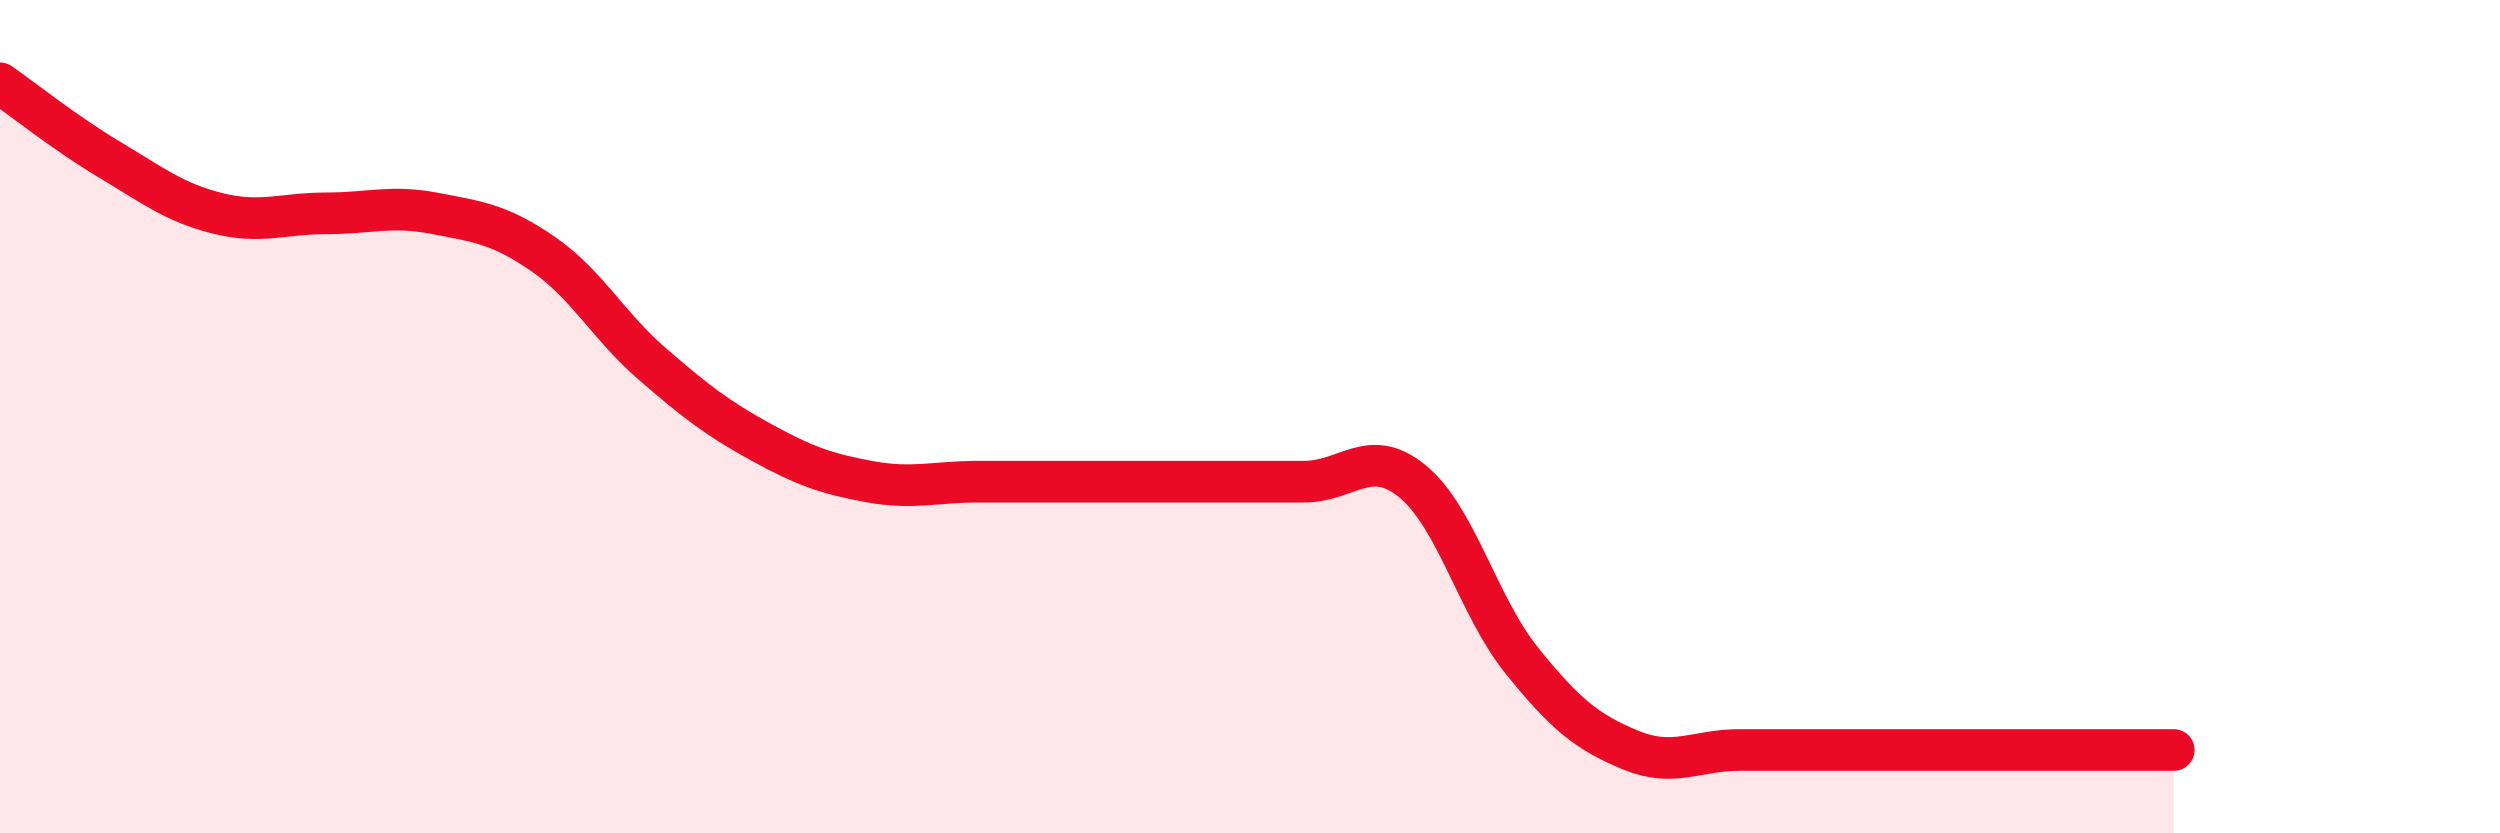
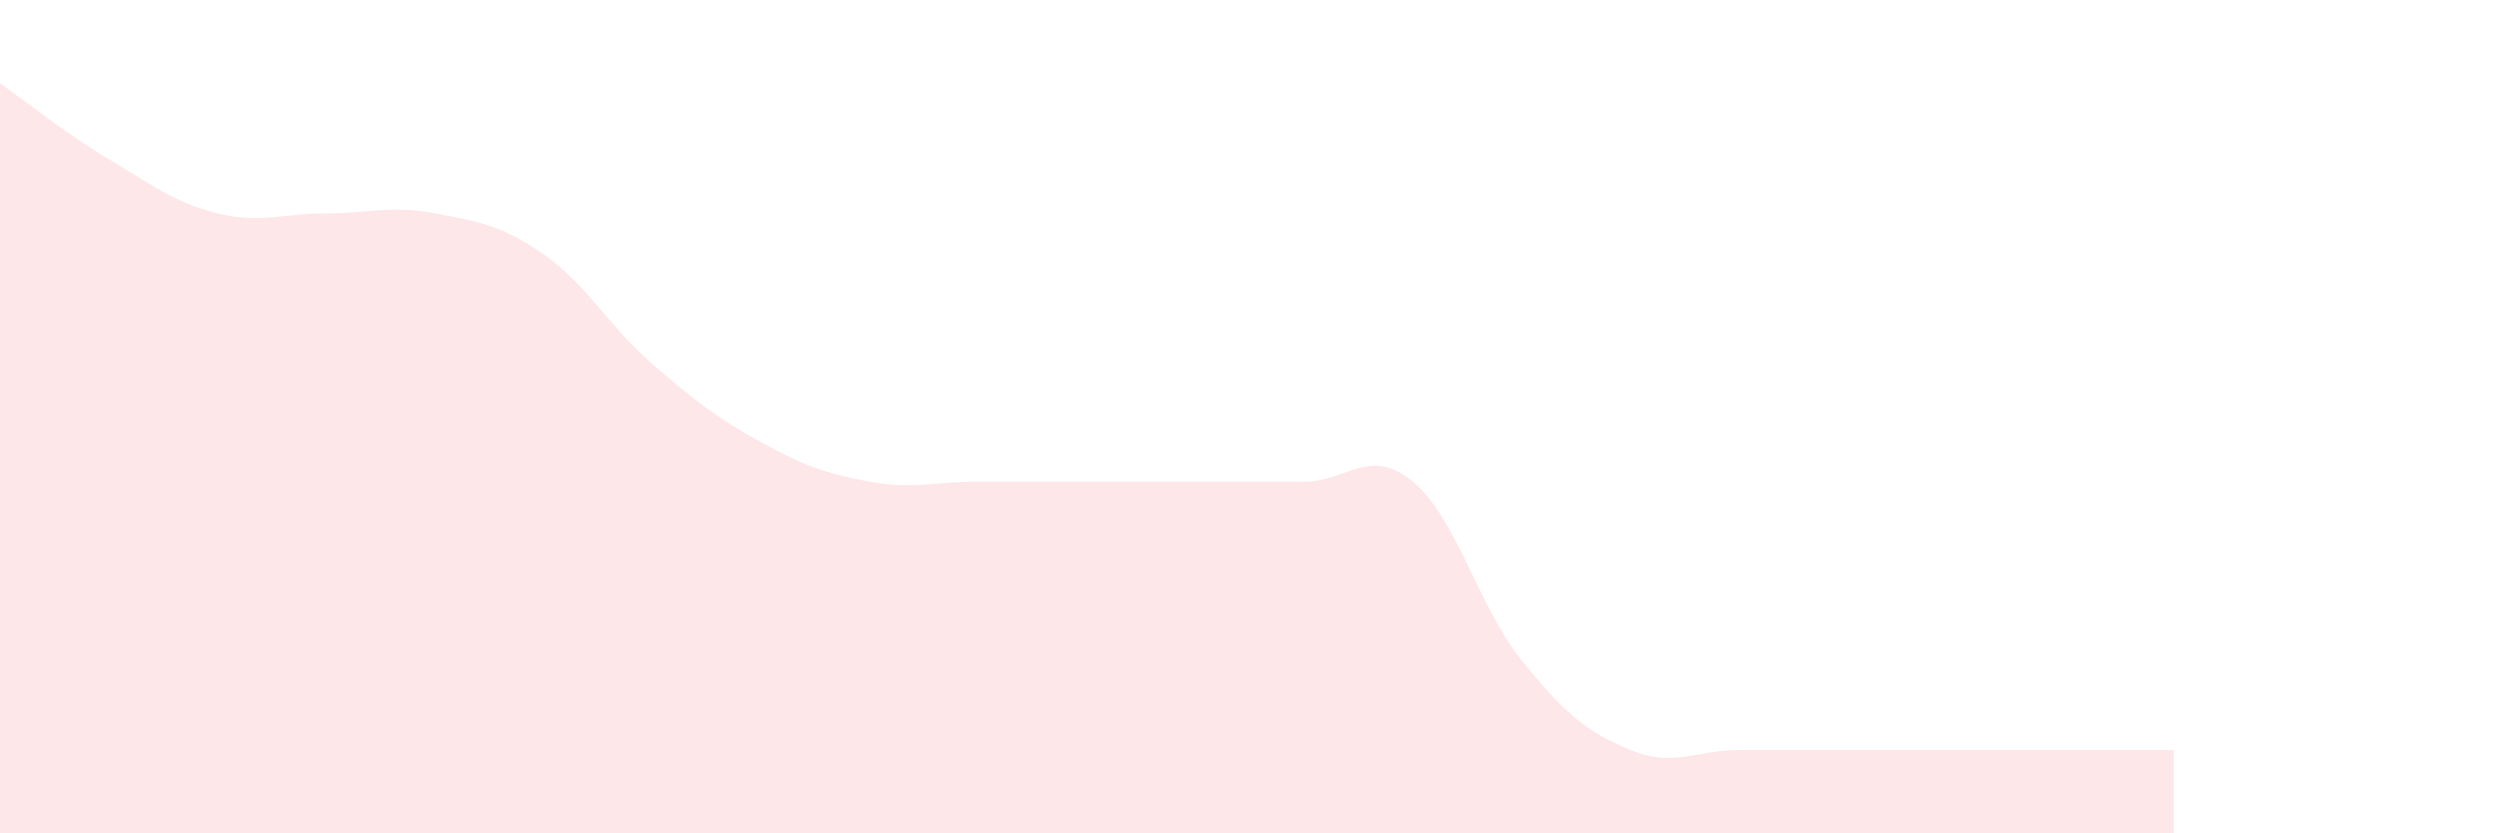
<svg xmlns="http://www.w3.org/2000/svg" width="60" height="20" viewBox="0 0 60 20">
-   <path d="M 0,2 C 0.52,2.36 1.57,3.2 2.61,3.82 C 3.65,4.44 4.18,4.86 5.22,5.12 C 6.26,5.38 6.79,5.12 7.83,5.12 C 8.87,5.12 9.39,4.92 10.43,5.12 C 11.47,5.32 12,5.38 13.04,6.1 C 14.08,6.82 14.61,7.83 15.65,8.73 C 16.69,9.63 17.22,10.04 18.26,10.61 C 19.3,11.18 19.83,11.37 20.87,11.56 C 21.91,11.75 22.44,11.56 23.48,11.56 C 24.52,11.56 25.05,11.56 26.09,11.56 C 27.13,11.56 27.66,11.56 28.7,11.56 C 29.74,11.56 30.26,11.56 31.3,11.56 C 32.34,11.56 32.87,10.7 33.91,11.56 C 34.95,12.42 35.48,14.56 36.52,15.85 C 37.56,17.14 38.09,17.57 39.13,18 C 40.17,18.43 40.7,18 41.74,18 C 42.78,18 43.31,18 44.35,18 C 45.39,18 45.92,18 46.96,18 C 48,18 48.53,18 49.57,18 C 50.61,18 51.65,18 52.17,18L52.17 20L0 20Z" fill="#EB0A25" opacity="0.1" stroke-linecap="round" stroke-linejoin="round" />
-   <path d="M 0,2 C 0.52,2.36 1.57,3.2 2.61,3.82 C 3.65,4.44 4.18,4.86 5.22,5.12 C 6.26,5.38 6.79,5.12 7.83,5.12 C 8.87,5.12 9.39,4.92 10.43,5.12 C 11.47,5.32 12,5.38 13.04,6.1 C 14.08,6.82 14.61,7.83 15.65,8.73 C 16.69,9.63 17.22,10.04 18.26,10.61 C 19.3,11.18 19.83,11.37 20.87,11.56 C 21.91,11.75 22.44,11.56 23.48,11.56 C 24.52,11.56 25.05,11.56 26.09,11.56 C 27.13,11.56 27.66,11.56 28.7,11.56 C 29.74,11.56 30.26,11.56 31.3,11.56 C 32.34,11.56 32.87,10.7 33.91,11.56 C 34.95,12.42 35.48,14.56 36.52,15.85 C 37.56,17.14 38.09,17.57 39.13,18 C 40.17,18.43 40.7,18 41.74,18 C 42.78,18 43.31,18 44.35,18 C 45.39,18 45.92,18 46.96,18 C 48,18 48.53,18 49.57,18 C 50.61,18 51.65,18 52.17,18" stroke="#EB0A25" stroke-width="1" fill="none" stroke-linecap="round" stroke-linejoin="round" />
+   <path d="M 0,2 C 0.52,2.36 1.57,3.2 2.61,3.82 C 3.65,4.44 4.18,4.86 5.22,5.12 C 6.26,5.38 6.79,5.12 7.83,5.12 C 8.87,5.12 9.39,4.92 10.43,5.12 C 11.47,5.32 12,5.38 13.04,6.1 C 14.08,6.82 14.61,7.83 15.65,8.73 C 16.69,9.63 17.22,10.04 18.26,10.61 C 19.3,11.18 19.83,11.37 20.87,11.56 C 21.91,11.75 22.44,11.56 23.48,11.56 C 24.52,11.56 25.05,11.56 26.09,11.56 C 29.74,11.56 30.26,11.56 31.3,11.56 C 32.34,11.56 32.87,10.7 33.91,11.56 C 34.95,12.42 35.48,14.56 36.52,15.85 C 37.56,17.14 38.09,17.57 39.13,18 C 40.17,18.43 40.7,18 41.74,18 C 42.78,18 43.31,18 44.35,18 C 45.39,18 45.92,18 46.96,18 C 48,18 48.53,18 49.57,18 C 50.61,18 51.65,18 52.17,18L52.17 20L0 20Z" fill="#EB0A25" opacity="0.1" stroke-linecap="round" stroke-linejoin="round" />
</svg>